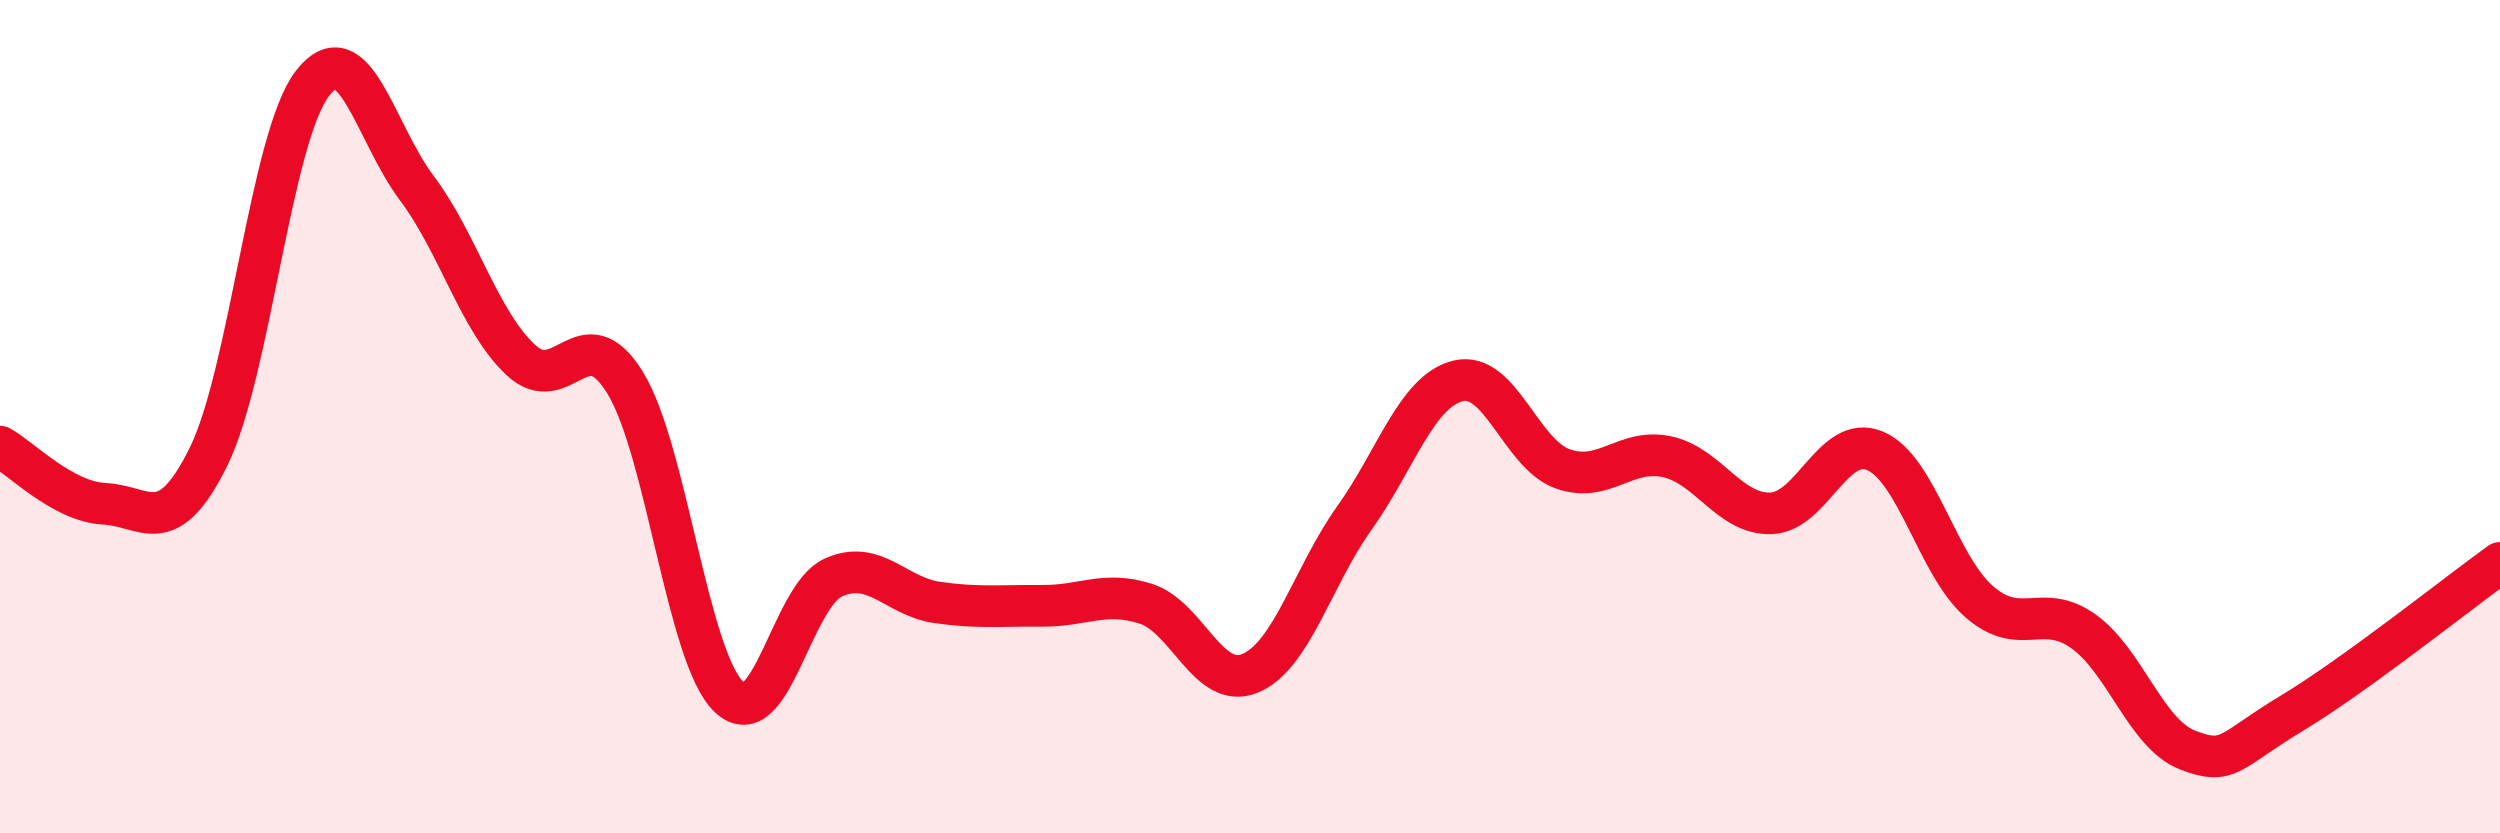
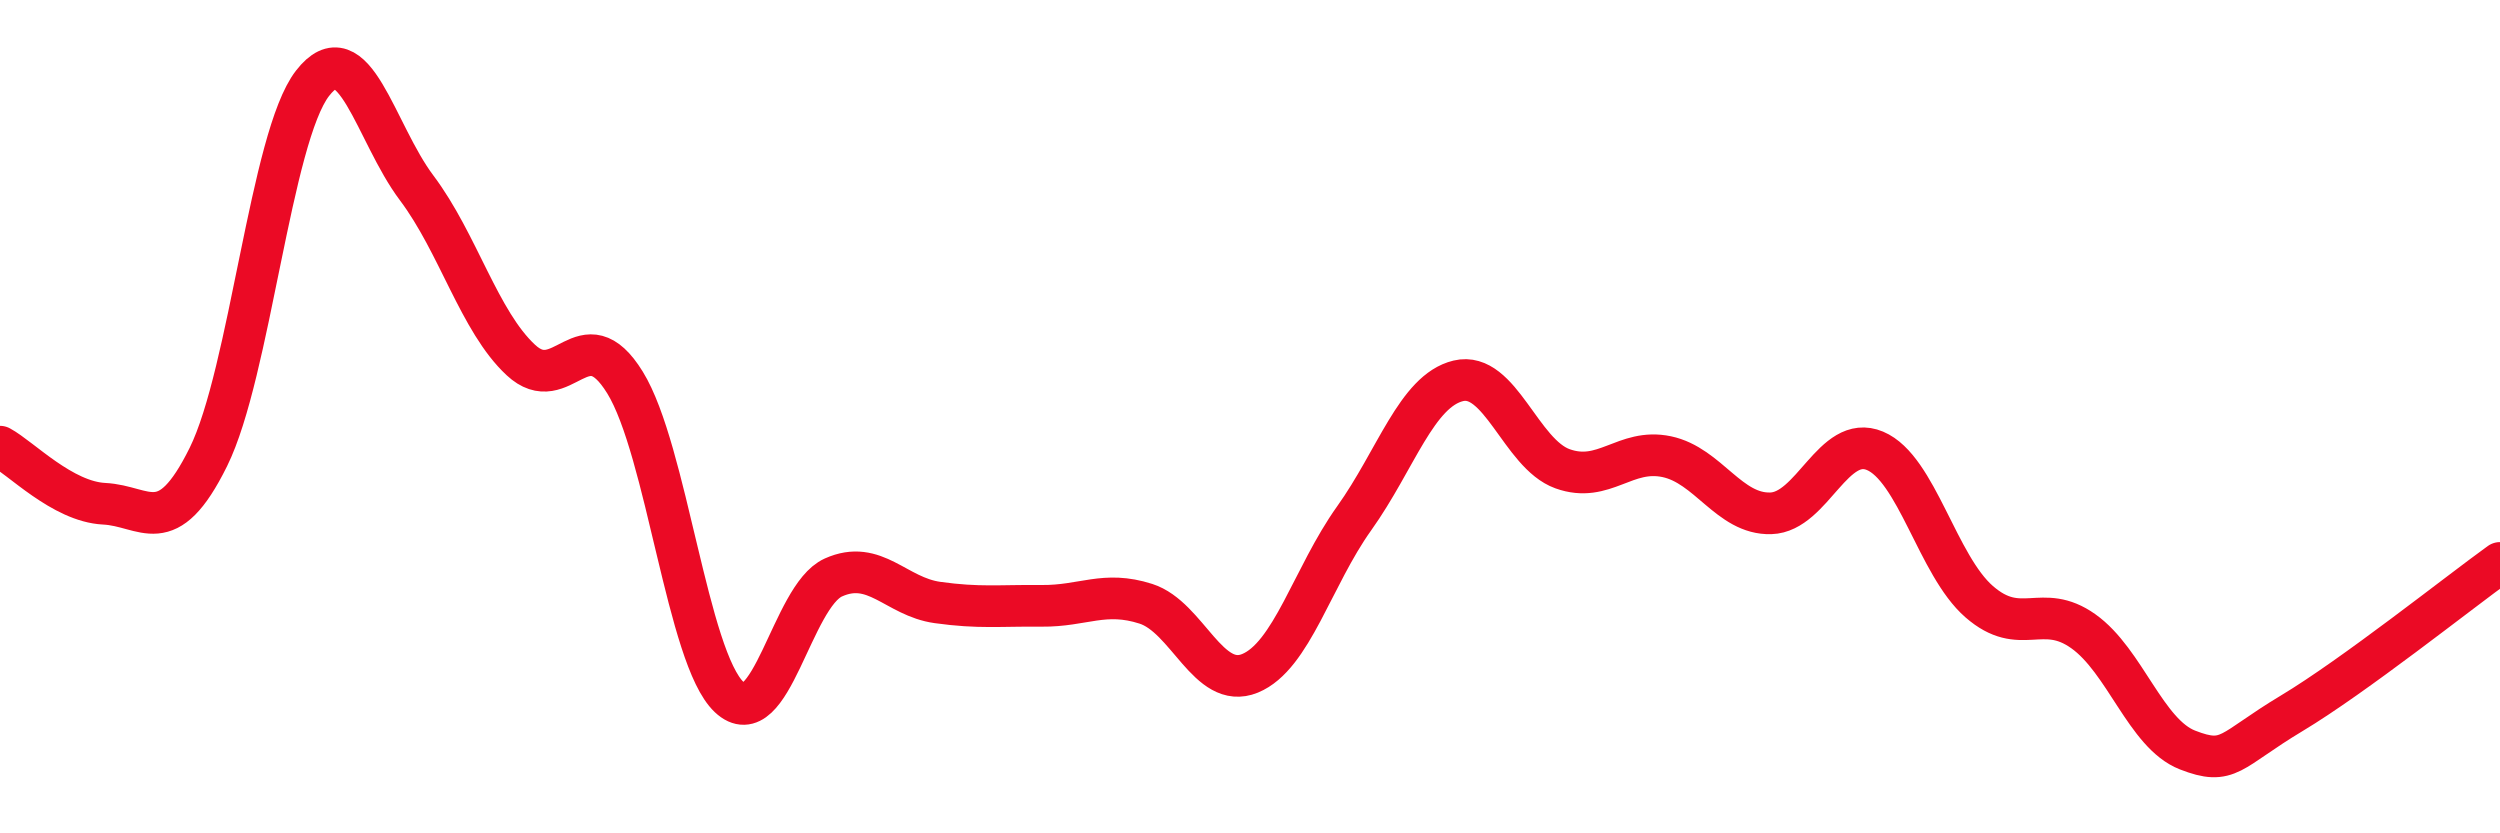
<svg xmlns="http://www.w3.org/2000/svg" width="60" height="20" viewBox="0 0 60 20">
-   <path d="M 0,10.72 C 0.5,10.99 1.5,12.04 2.5,12.09 C 3.5,12.14 4,12.99 5,10.97 C 6,8.95 6.5,3.29 7.5,2 C 8.5,0.71 9,3.18 10,4.51 C 11,5.84 11.5,7.71 12.5,8.64 C 13.5,9.57 14,7.56 15,9.18 C 16,10.8 16.5,15.79 17.5,16.73 C 18.5,17.67 19,14.31 20,13.86 C 21,13.41 21.5,14.32 22.5,14.46 C 23.5,14.6 24,14.53 25,14.54 C 26,14.55 26.5,14.17 27.5,14.49 C 28.5,14.81 29,16.57 30,16.16 C 31,15.75 31.5,13.84 32.5,12.44 C 33.5,11.04 34,9.38 35,9.14 C 36,8.9 36.5,10.89 37.5,11.25 C 38.5,11.61 39,10.75 40,10.96 C 41,11.17 41.5,12.35 42.5,12.32 C 43.5,12.29 44,10.4 45,10.82 C 46,11.24 46.5,13.57 47.5,14.44 C 48.5,15.31 49,14.44 50,15.15 C 51,15.86 51.5,17.61 52.5,18 C 53.5,18.39 53.5,18.02 55,17.12 C 56.5,16.22 59,14.23 60,13.51L60 20L0 20Z" fill="#EB0A25" opacity="0.1" stroke-linecap="round" stroke-linejoin="round" />
  <path d="M 0,10.72 C 0.5,10.99 1.5,12.04 2.5,12.09 C 3.5,12.14 4,12.99 5,10.97 C 6,8.95 6.5,3.29 7.5,2 C 8.5,0.71 9,3.18 10,4.51 C 11,5.84 11.5,7.71 12.5,8.64 C 13.5,9.57 14,7.56 15,9.18 C 16,10.8 16.5,15.79 17.5,16.73 C 18.5,17.67 19,14.31 20,13.86 C 21,13.41 21.5,14.32 22.5,14.46 C 23.5,14.6 24,14.53 25,14.54 C 26,14.55 26.5,14.17 27.5,14.49 C 28.5,14.81 29,16.57 30,16.16 C 31,15.75 31.5,13.84 32.5,12.44 C 33.5,11.04 34,9.38 35,9.14 C 36,8.9 36.5,10.89 37.5,11.25 C 38.5,11.61 39,10.75 40,10.96 C 41,11.17 41.5,12.35 42.5,12.32 C 43.5,12.29 44,10.4 45,10.82 C 46,11.24 46.5,13.57 47.5,14.44 C 48.5,15.31 49,14.44 50,15.15 C 51,15.86 51.5,17.61 52.5,18 C 53.5,18.39 53.5,18.02 55,17.12 C 56.5,16.22 59,14.23 60,13.51" stroke="#EB0A25" stroke-width="1" fill="none" stroke-linecap="round" stroke-linejoin="round" />
</svg>